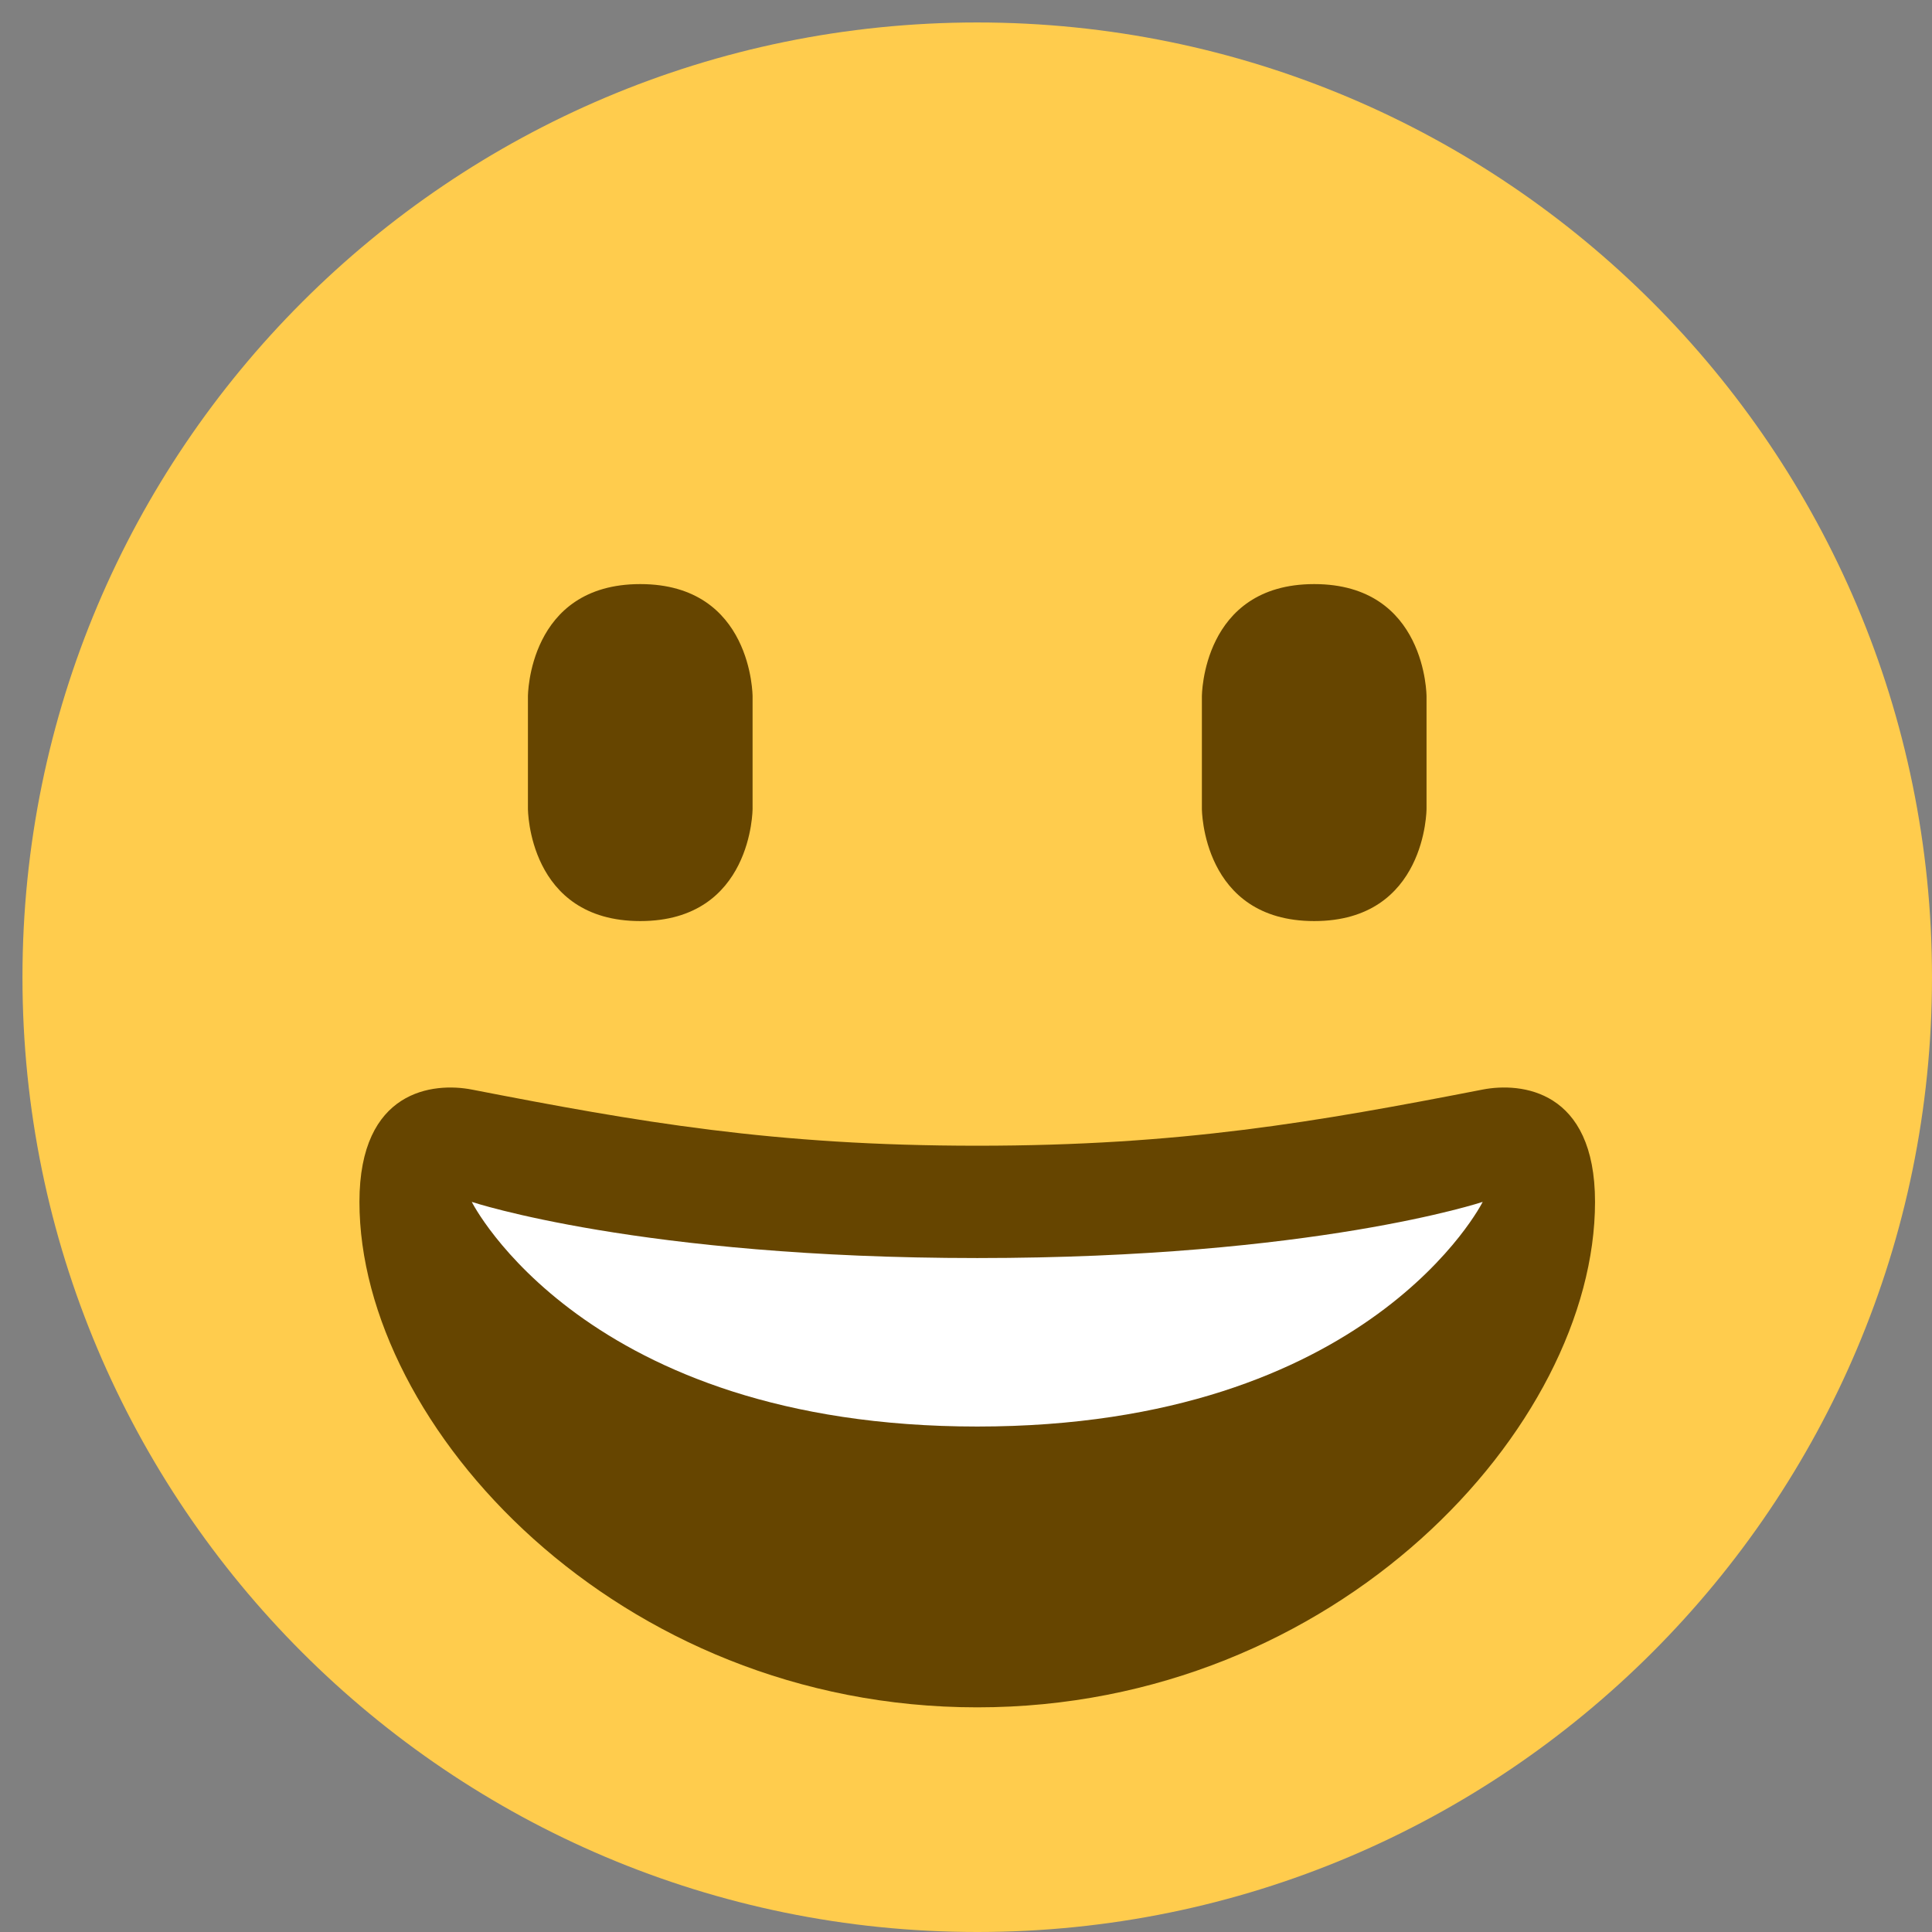
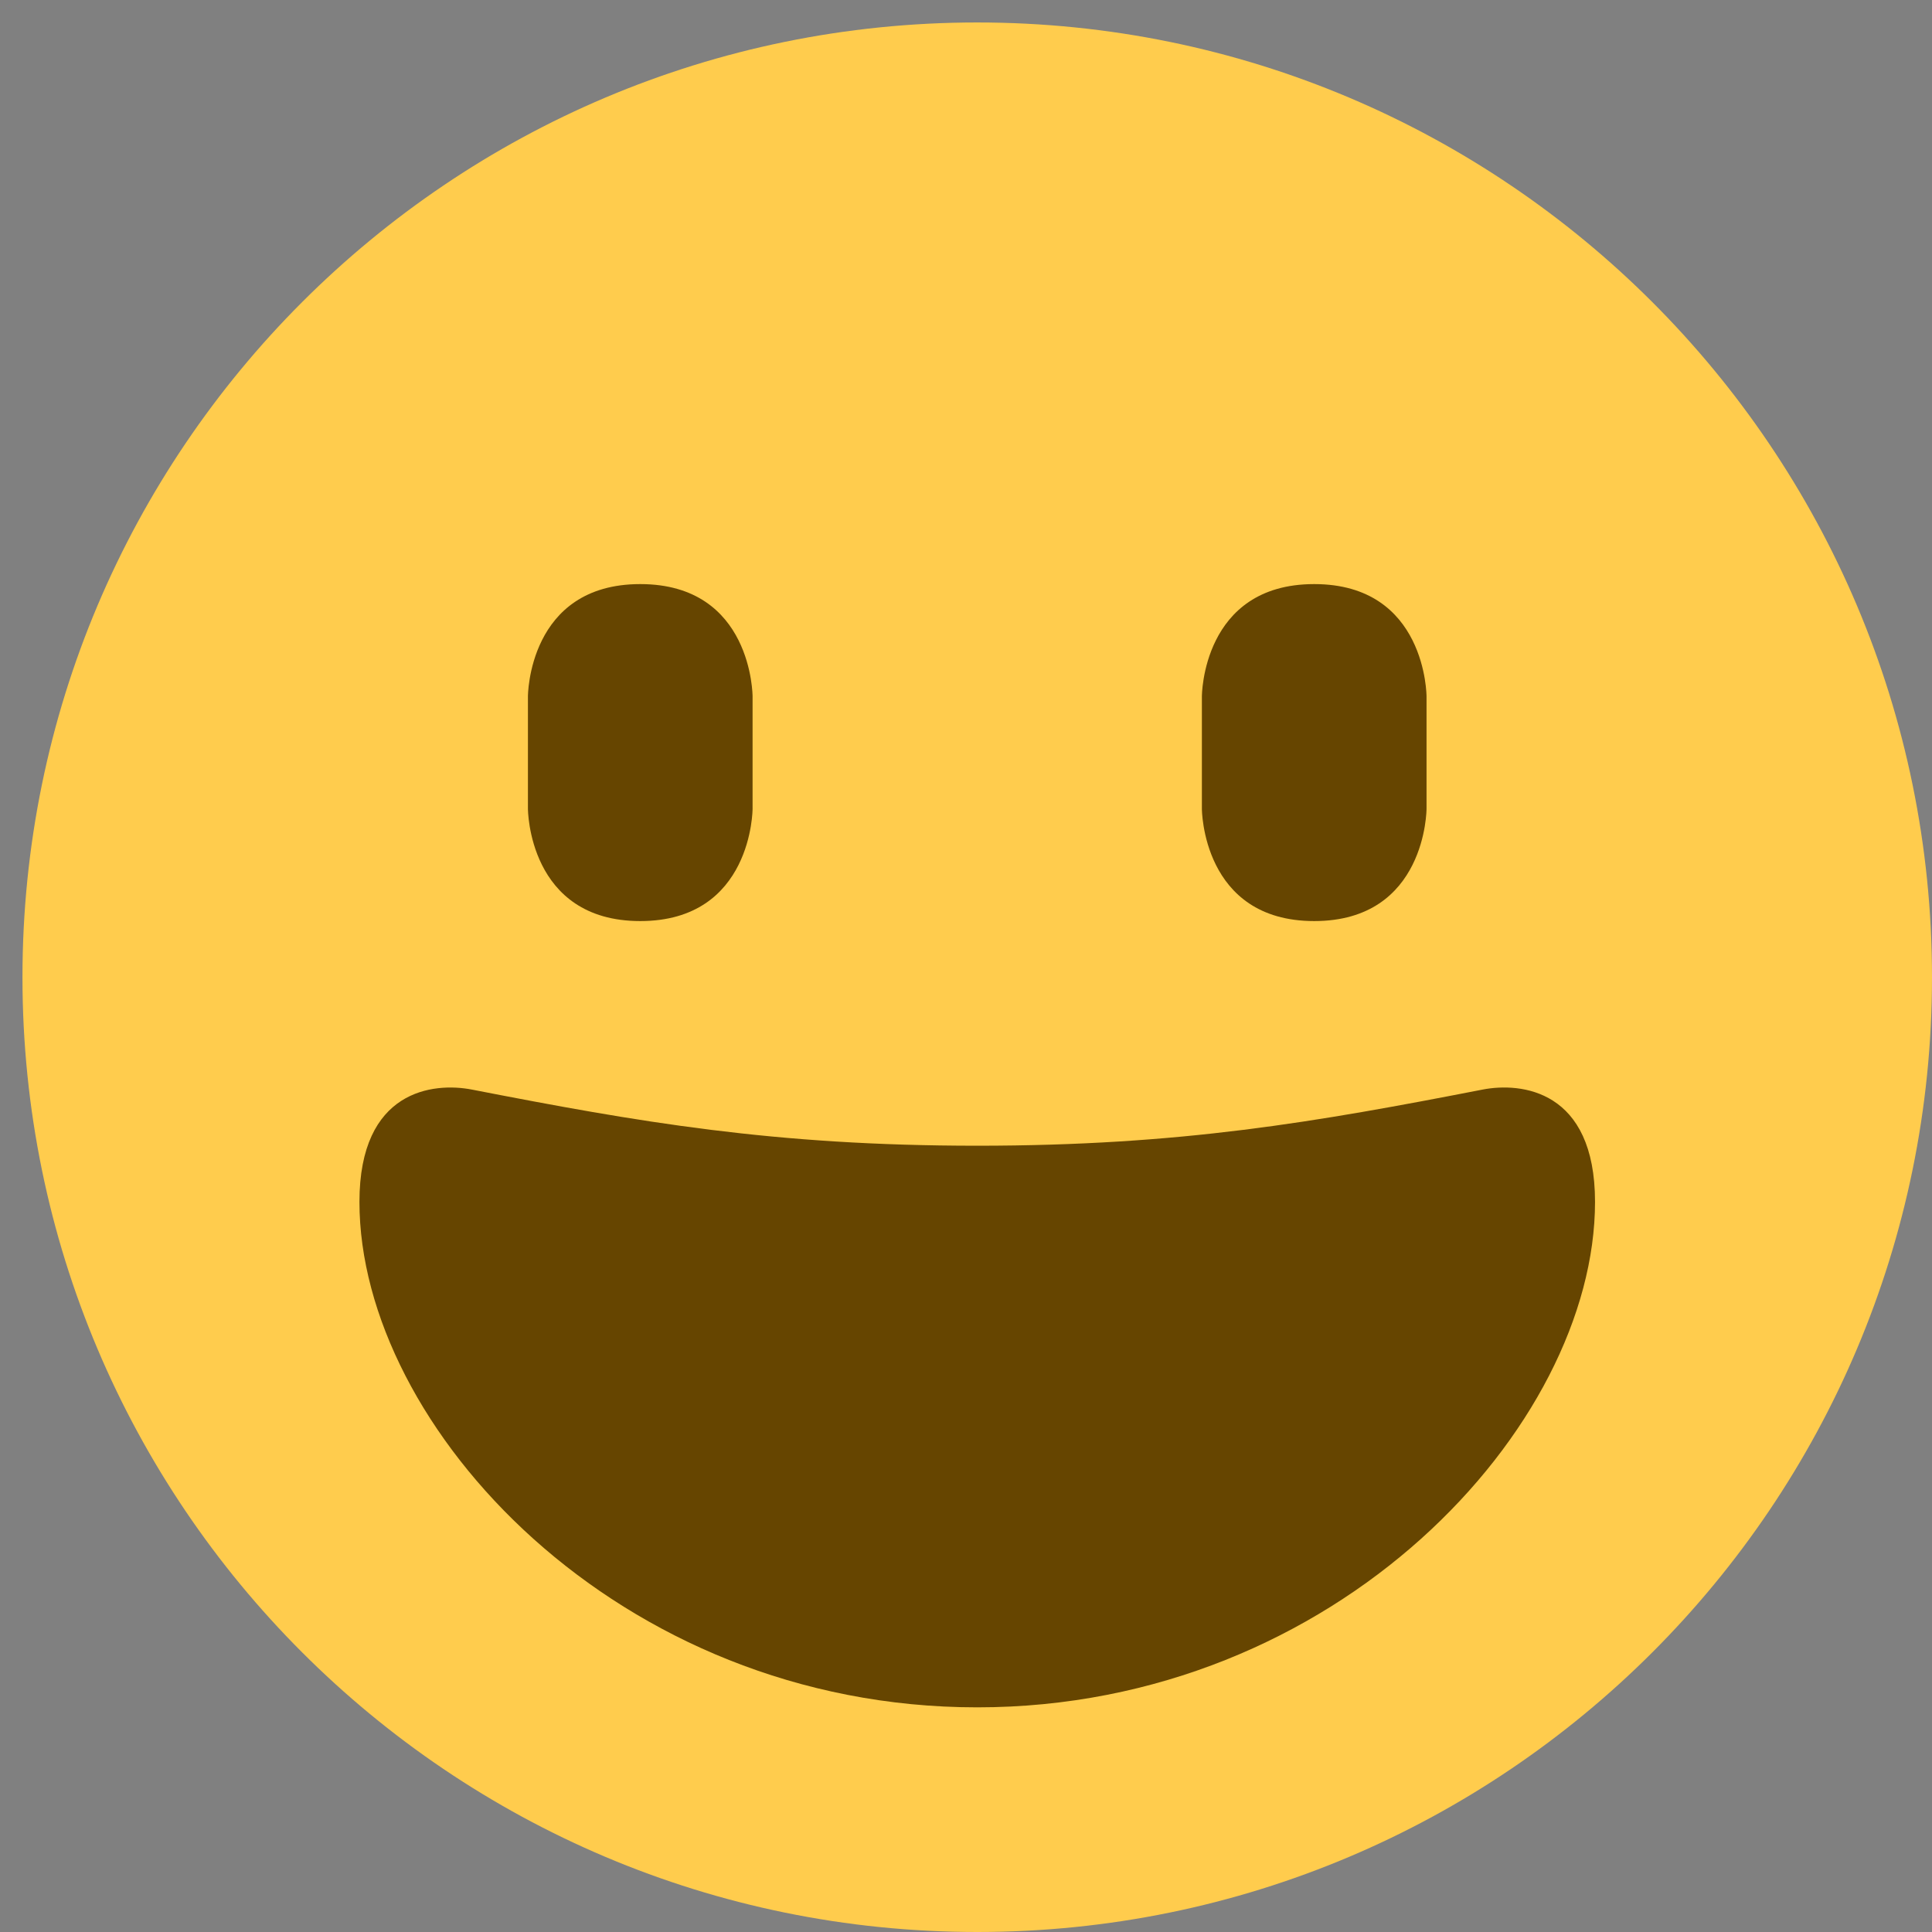
<svg xmlns="http://www.w3.org/2000/svg" width="43px" height="43px" viewBox="0 0 43 43" version="1.1">
  <rect x="0" y="0" width="43" height="43" fill="#808080" stroke="none" />
  <title>g14</title>
  <desc>Created with Sketch.</desc>
  <g id="Page-1" stroke="none" stroke-width="1" fill="none" fill-rule="evenodd">
    <g id="1f600" transform="translate(-2, -3)" fill-rule="nonzero">
      <g id="g10" transform="translate(24, 24.5) scale(-1, 1) rotate(-180) translate(-24, -24.5) translate(0, 0.5)">
        <g id="g12">
          <g id="g14-Clipped">
            <g id="g14" transform="translate(2.5, 2.5)">
              <g id="g20" fill="#FFCC4D">
                <path d="M42.5,21.25 C42.5,9.514 32.986,0 21.25,0 C9.514,0 0,9.514 0,21.25 C0,32.986 9.514,42.5 21.25,42.5 C32.986,42.5 42.5,32.986 42.5,21.25" id="path22" />
              </g>
              <g id="g24" transform="translate(7.5, 5)" fill="#664500">
                <path d="M13.75,12.5 C9.221,12.5 6.216,13.027 2.5,13.75 C1.651,13.914 0,13.75 0,11.25 C0,6.25 5.744,0 13.75,0 C21.755,0 27.5,6.25 27.5,11.25 C27.5,13.75 25.849,13.915 25,13.75 C21.284,13.027 18.279,12.5 13.75,12.5" id="path26" />
              </g>
              <g id="g28" transform="translate(11.25, 22.5)" fill="#664500">
                <path d="M0,5 C0,5 0,7.5 2.5,7.5 C5,7.5 5,5 5,5 L5,2.5 C5,2.5 5,0 2.5,0 C0,0 0,2.5 0,2.5 L0,5 Z" id="path30" />
              </g>
              <g id="g32" transform="translate(26.25, 22.5)" fill="#664500">
                <path d="M0,5 C0,5 0,7.5 2.5,7.5 C5,7.5 5,5 5,5 L5,2.5 C5,2.5 5,0 2.5,0 C0,0 0,2.5 0,2.5 L0,5 Z" id="path34" />
              </g>
              <g id="g36" transform="translate(10, 11.25)" fill="#FFFFFF">
-                 <path d="M0,5 C0,5 3.75,3.75 11.25,3.75 C18.75,3.75 22.5,5 22.5,5 C22.5,5 20,0 11.25,0 C2.5,0 0,5 0,5" id="path38" />
-               </g>
+                 </g>
            </g>
          </g>
        </g>
      </g>
    </g>
  </g>
</svg>